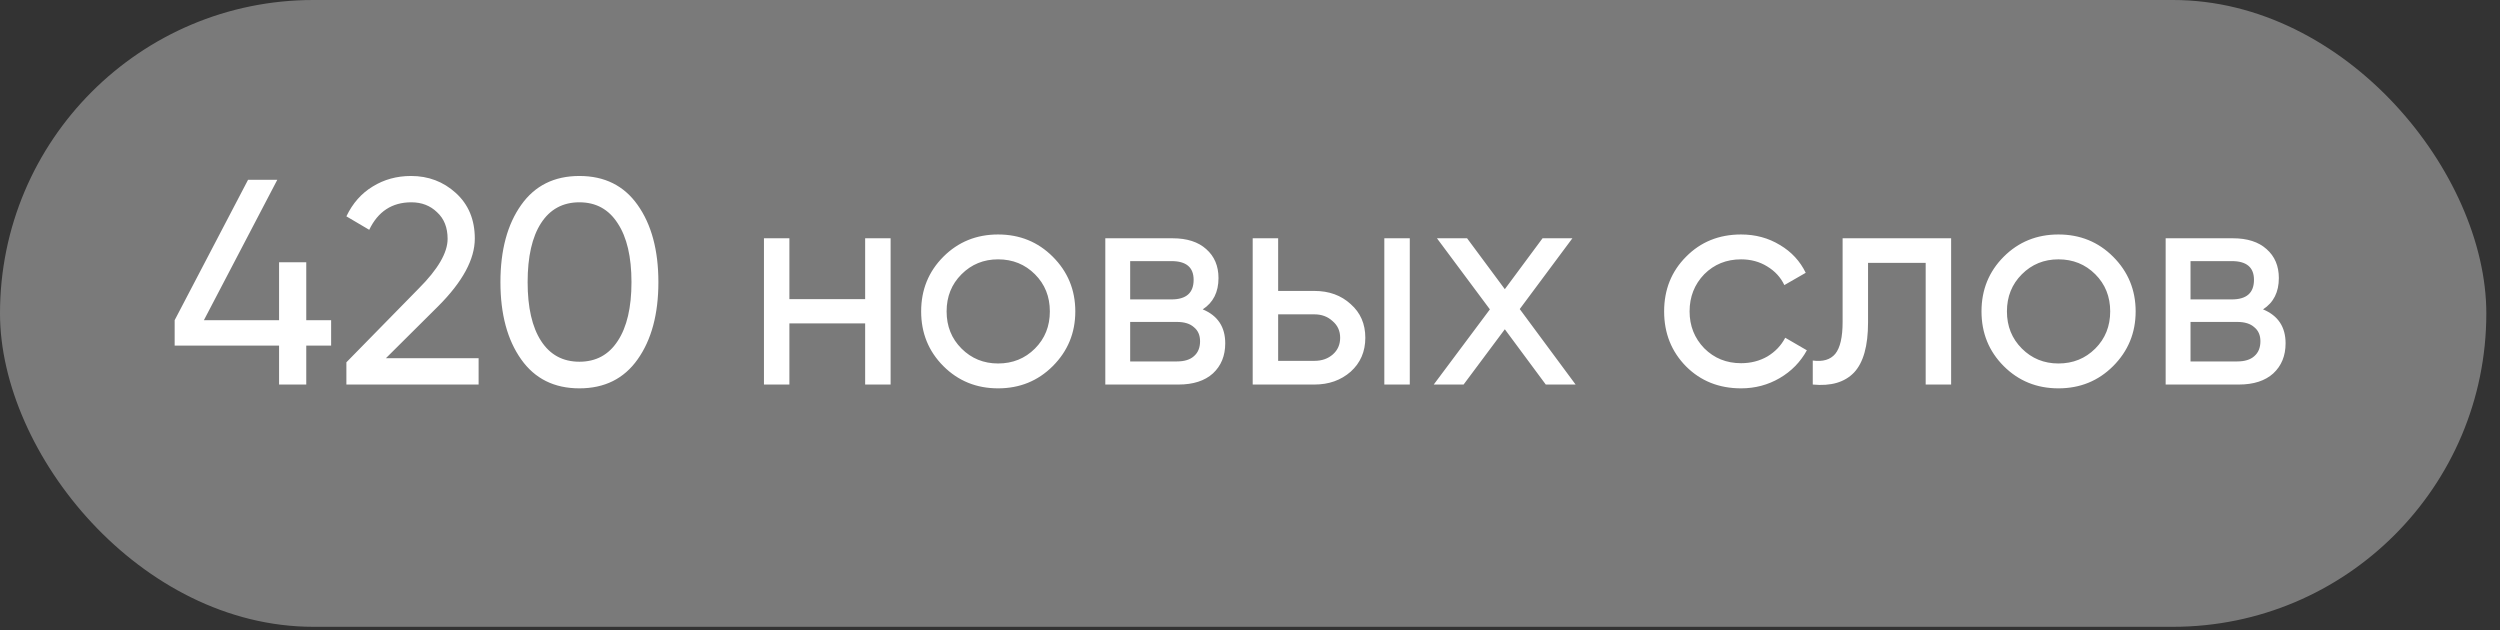
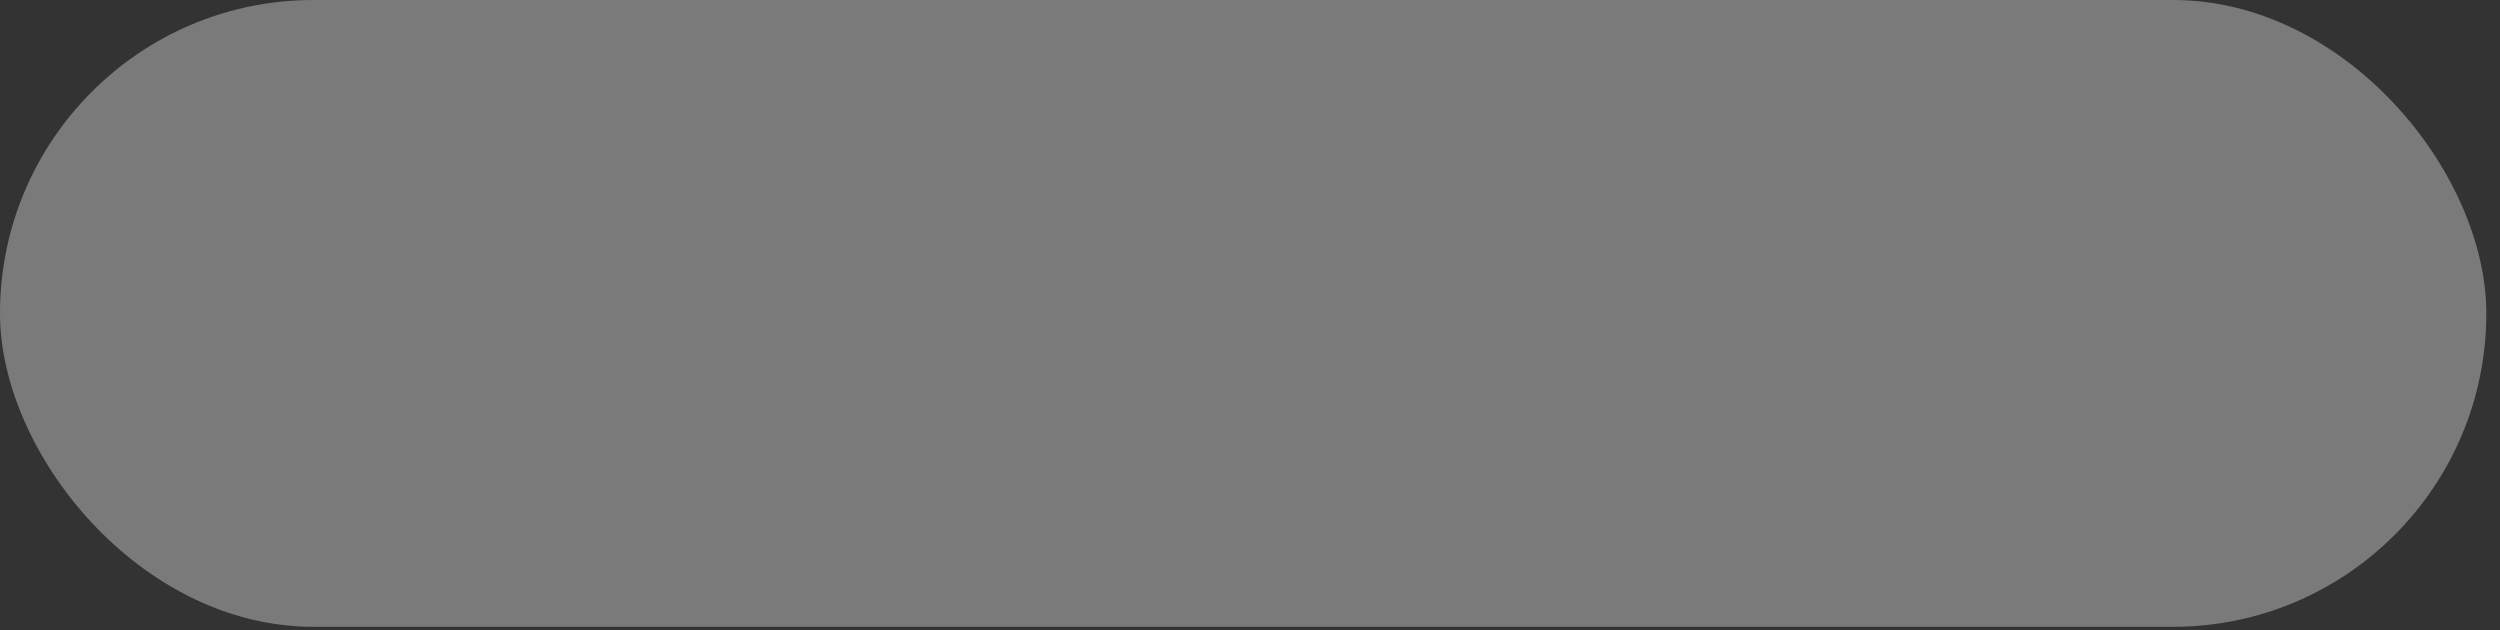
<svg xmlns="http://www.w3.org/2000/svg" width="115" height="29" viewBox="0 0 115 29" fill="none">
  <rect x="0" y="0" width="115" height="29" fill="#333333" stroke="none" />
  <rect width="114.371" height="28.833" rx="14.416" fill="white" fill-opacity="0.35" />
-   <path d="M14.088 14.729H15.232V15.899H14.088V17.689H12.837V15.899H8.034V14.729L11.411 8.27H12.756L9.379 14.729H12.837V12.064H14.088V14.729ZM22.016 17.689H15.934V16.666L19.258 13.275C20.146 12.387 20.59 11.625 20.59 10.988C20.59 10.468 20.429 10.06 20.106 9.764C19.792 9.459 19.397 9.306 18.922 9.306C18.034 9.306 17.388 9.728 16.984 10.571L15.934 9.952C16.221 9.351 16.625 8.893 17.145 8.579C17.666 8.257 18.253 8.095 18.908 8.095C19.706 8.095 20.393 8.355 20.967 8.876C21.55 9.405 21.841 10.104 21.841 10.975C21.841 11.925 21.281 12.961 20.16 14.083L17.751 16.478H22.016V17.689ZM29.33 16.532C28.703 17.42 27.81 17.864 26.653 17.864C25.496 17.864 24.603 17.42 23.975 16.532C23.338 15.635 23.02 14.45 23.02 12.979C23.02 11.508 23.338 10.324 23.975 9.427C24.603 8.539 25.496 8.095 26.653 8.095C27.81 8.095 28.703 8.539 29.33 9.427C29.967 10.324 30.286 11.508 30.286 12.979C30.286 14.45 29.967 15.635 29.33 16.532ZM24.271 12.979C24.271 14.146 24.477 15.047 24.89 15.684C25.303 16.321 25.89 16.639 26.653 16.639C27.415 16.639 28.003 16.321 28.416 15.684C28.837 15.047 29.048 14.146 29.048 12.979C29.048 11.813 28.837 10.912 28.416 10.275C28.003 9.629 27.415 9.306 26.653 9.306C25.89 9.306 25.303 9.625 24.89 10.261C24.477 10.898 24.271 11.804 24.271 12.979ZM39.797 13.76V10.961H40.968V17.689H39.797V14.877H36.312V17.689H35.142V10.961H36.312V13.76H39.797ZM48.428 16.841C47.746 17.523 46.907 17.864 45.912 17.864C44.916 17.864 44.077 17.523 43.395 16.841C42.714 16.159 42.373 15.321 42.373 14.325C42.373 13.329 42.714 12.491 43.395 11.809C44.077 11.127 44.916 10.786 45.912 10.786C46.907 10.786 47.746 11.127 48.428 11.809C49.119 12.499 49.464 13.338 49.464 14.325C49.464 15.312 49.119 16.15 48.428 16.841ZM45.912 16.72C46.584 16.72 47.15 16.491 47.607 16.034C48.065 15.576 48.293 15.007 48.293 14.325C48.293 13.643 48.065 13.074 47.607 12.616C47.15 12.159 46.584 11.93 45.912 11.93C45.248 11.93 44.687 12.159 44.23 12.616C43.772 13.074 43.544 13.643 43.544 14.325C43.544 15.007 43.772 15.576 44.23 16.034C44.687 16.491 45.248 16.72 45.912 16.72ZM55.325 14.231C56.015 14.518 56.361 15.038 56.361 15.792C56.361 16.366 56.172 16.828 55.795 17.177C55.419 17.518 54.889 17.689 54.208 17.689H50.844V10.961H53.939C54.602 10.961 55.118 11.127 55.486 11.459C55.863 11.791 56.051 12.235 56.051 12.791C56.051 13.437 55.809 13.917 55.325 14.231ZM53.885 12.011H51.988V13.773H53.885C54.567 13.773 54.907 13.473 54.907 12.872C54.907 12.298 54.567 12.011 53.885 12.011ZM51.988 16.626H54.141C54.481 16.626 54.742 16.545 54.921 16.384C55.109 16.222 55.203 15.993 55.203 15.697C55.203 15.419 55.109 15.204 54.921 15.052C54.742 14.89 54.481 14.809 54.141 14.809H51.988V16.626ZM58.795 13.383H60.463C61.136 13.383 61.692 13.585 62.132 13.989C62.58 14.383 62.805 14.899 62.805 15.536C62.805 16.173 62.58 16.693 62.132 17.097C61.683 17.491 61.127 17.689 60.463 17.689H57.624V10.961H58.795V13.383ZM63.679 17.689V10.961H64.85V17.689H63.679ZM58.795 16.599H60.463C60.804 16.599 61.087 16.5 61.311 16.303C61.535 16.106 61.647 15.85 61.647 15.536C61.647 15.222 61.531 14.966 61.297 14.769C61.073 14.563 60.795 14.46 60.463 14.46H58.795V16.599ZM69.908 14.217L72.478 17.689H71.106L69.222 15.146L67.325 17.689H65.952L68.535 14.231L66.1 10.961H67.486L69.222 13.302L70.957 10.961H72.33L69.908 14.217ZM80.089 17.864C79.075 17.864 78.232 17.527 77.559 16.855C76.887 16.173 76.55 15.33 76.55 14.325C76.55 13.32 76.887 12.482 77.559 11.809C78.232 11.127 79.075 10.786 80.089 10.786C80.753 10.786 81.349 10.948 81.879 11.271C82.408 11.585 82.802 12.011 83.063 12.549L82.08 13.114C81.91 12.755 81.645 12.468 81.287 12.253C80.937 12.037 80.537 11.93 80.089 11.93C79.416 11.93 78.851 12.159 78.394 12.616C77.945 13.083 77.721 13.652 77.721 14.325C77.721 14.989 77.945 15.554 78.394 16.02C78.851 16.478 79.416 16.707 80.089 16.707C80.537 16.707 80.941 16.603 81.3 16.397C81.659 16.182 81.932 15.895 82.121 15.536L83.116 16.114C82.82 16.653 82.403 17.079 81.865 17.393C81.327 17.707 80.735 17.864 80.089 17.864ZM84.76 10.961H89.752V17.689H88.581V12.091H85.93V14.836C85.93 15.913 85.715 16.68 85.285 17.137C84.854 17.586 84.222 17.77 83.387 17.689V16.585C83.854 16.648 84.199 16.545 84.423 16.276C84.648 15.998 84.76 15.509 84.76 14.809V10.961ZM97.204 16.841C96.522 17.523 95.683 17.864 94.688 17.864C93.692 17.864 92.853 17.523 92.171 16.841C91.49 16.159 91.149 15.321 91.149 14.325C91.149 13.329 91.49 12.491 92.171 11.809C92.853 11.127 93.692 10.786 94.688 10.786C95.683 10.786 96.522 11.127 97.204 11.809C97.894 12.499 98.24 13.338 98.24 14.325C98.24 15.312 97.894 16.15 97.204 16.841ZM94.688 16.72C95.36 16.72 95.925 16.491 96.383 16.034C96.84 15.576 97.069 15.007 97.069 14.325C97.069 13.643 96.84 13.074 96.383 12.616C95.925 12.159 95.36 11.93 94.688 11.93C94.024 11.93 93.463 12.159 93.006 12.616C92.548 13.074 92.319 13.643 92.319 14.325C92.319 15.007 92.548 15.576 93.006 16.034C93.463 16.491 94.024 16.72 94.688 16.72ZM104.1 14.231C104.791 14.518 105.137 15.038 105.137 15.792C105.137 16.366 104.948 16.828 104.571 17.177C104.195 17.518 103.665 17.689 102.984 17.689H99.62V10.961H102.715C103.378 10.961 103.894 11.127 104.262 11.459C104.639 11.791 104.827 12.235 104.827 12.791C104.827 13.437 104.585 13.917 104.1 14.231ZM102.661 12.011H100.764V13.773H102.661C103.343 13.773 103.683 13.473 103.683 12.872C103.683 12.298 103.343 12.011 102.661 12.011ZM100.764 16.626H102.916C103.257 16.626 103.517 16.545 103.697 16.384C103.885 16.222 103.979 15.993 103.979 15.697C103.979 15.419 103.885 15.204 103.697 15.052C103.517 14.89 103.257 14.809 102.916 14.809H100.764V16.626Z" fill="white" />
</svg>